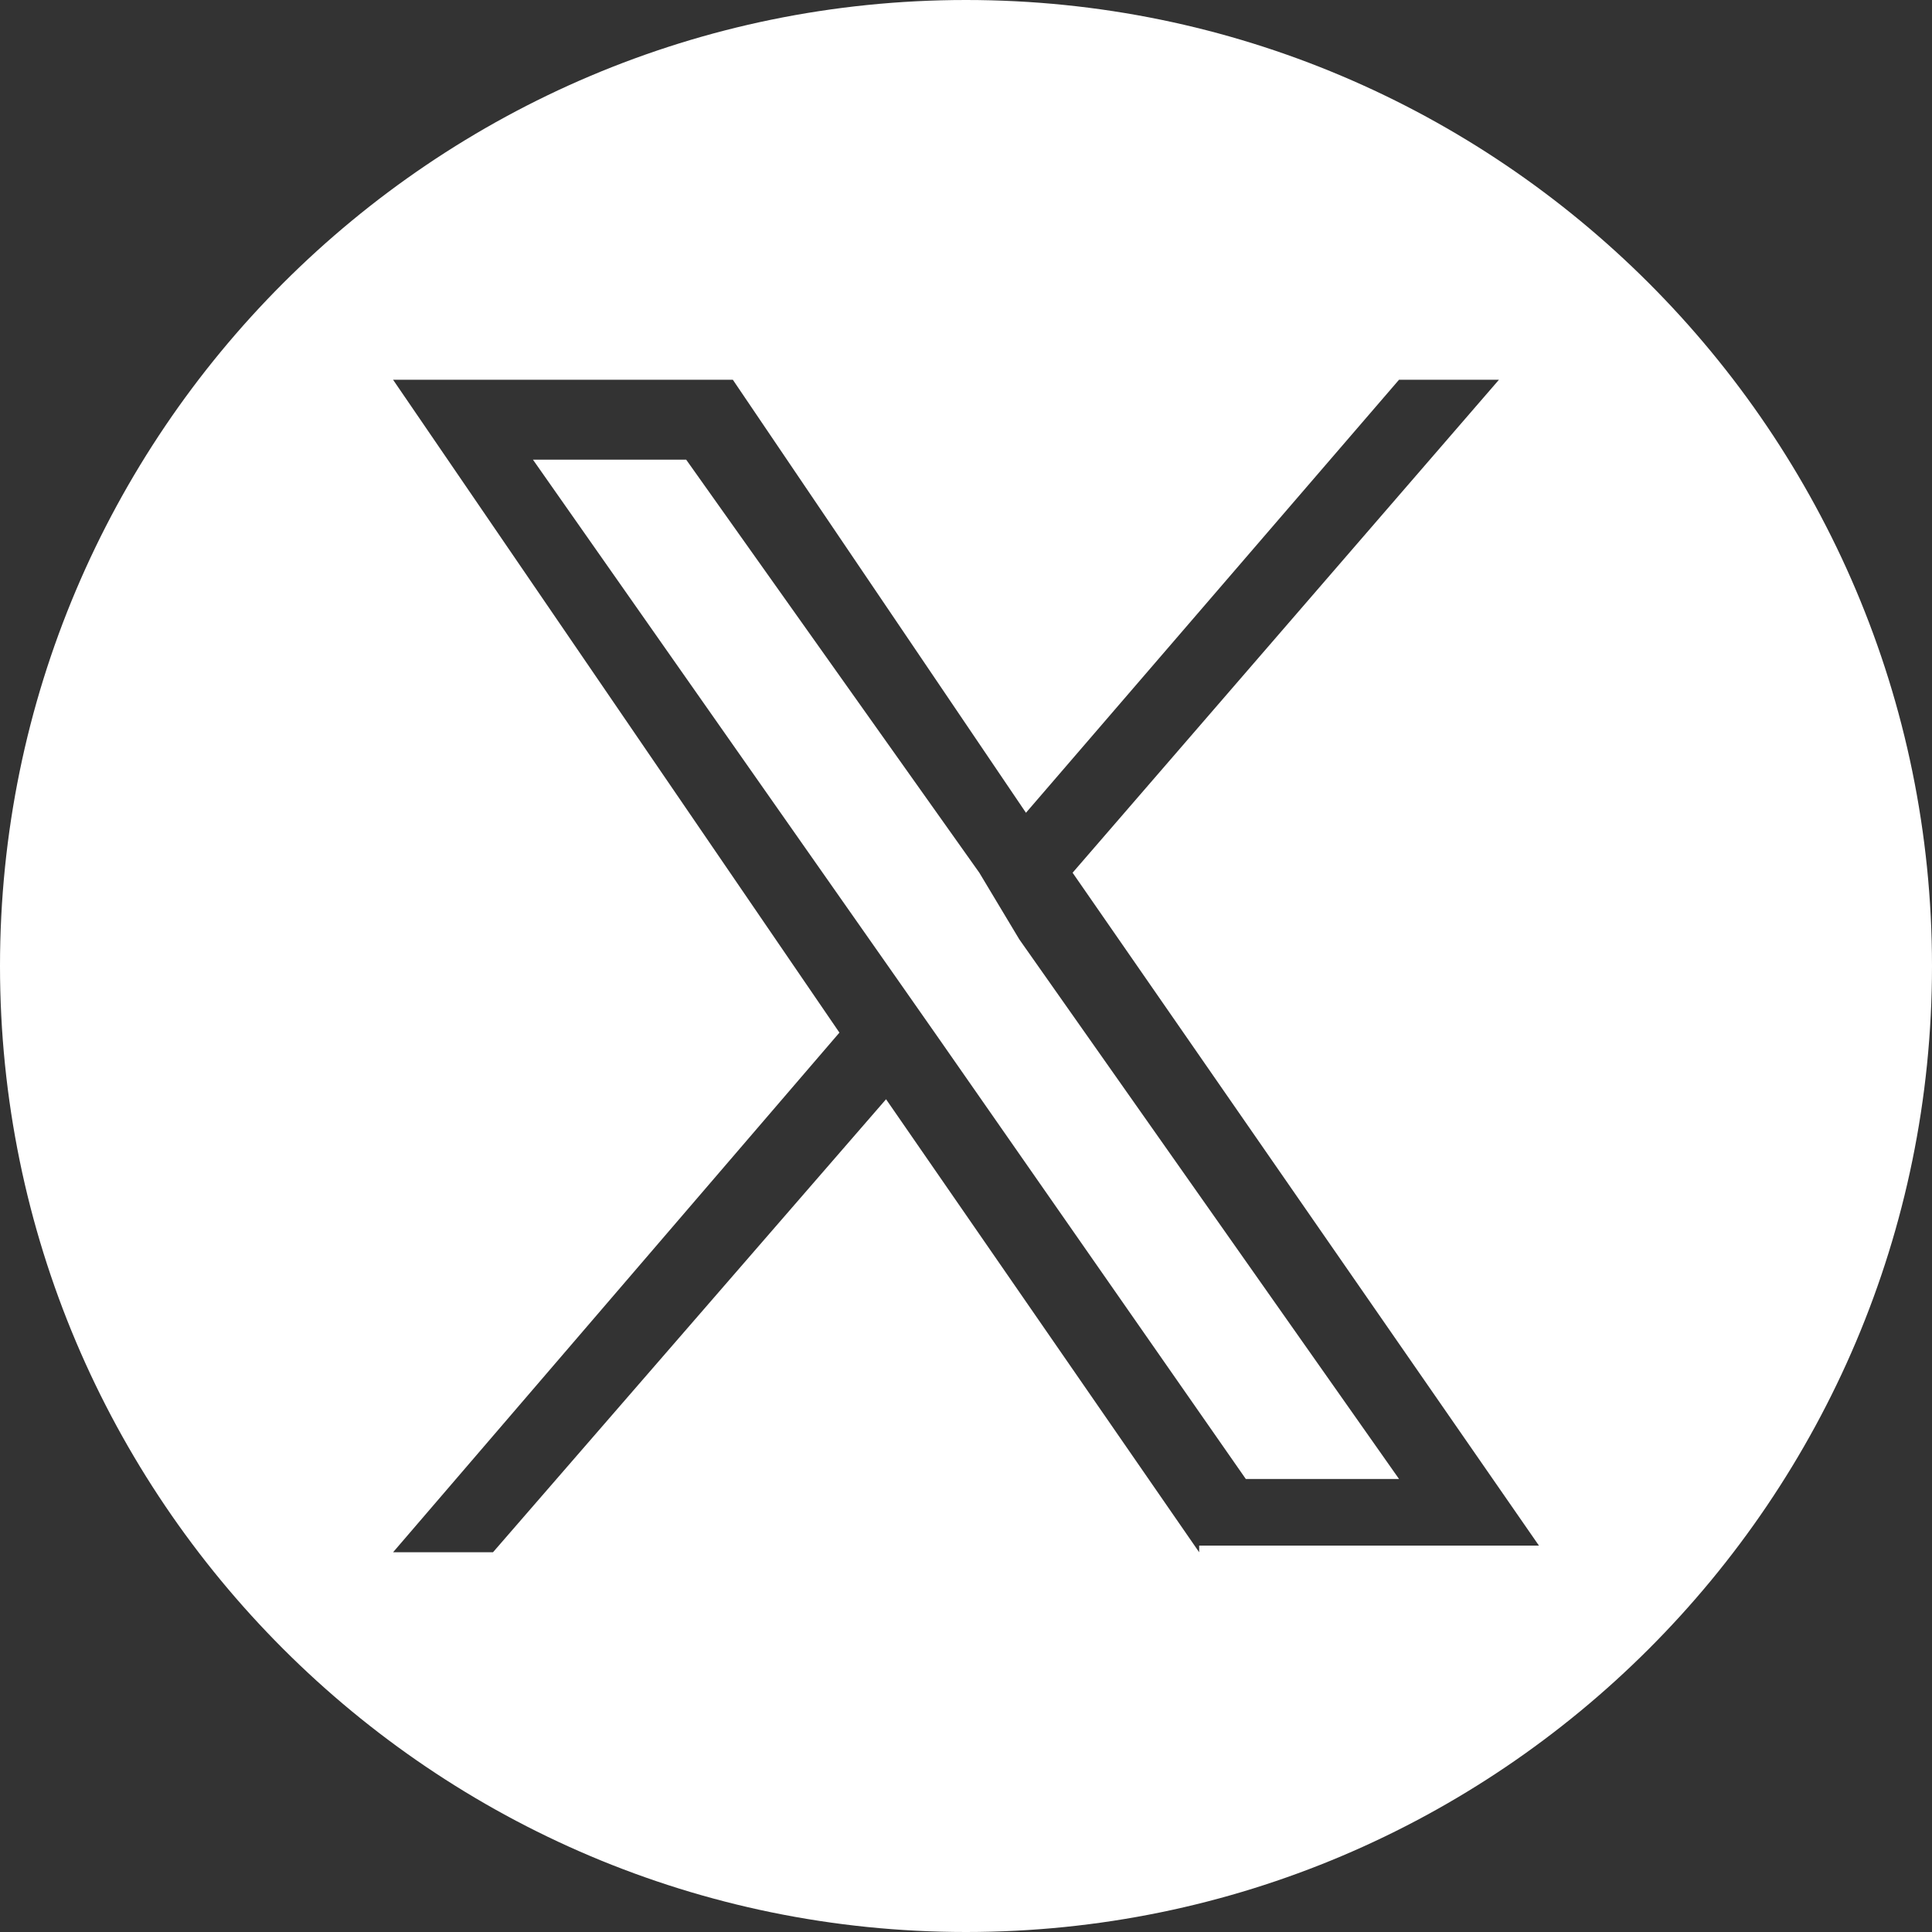
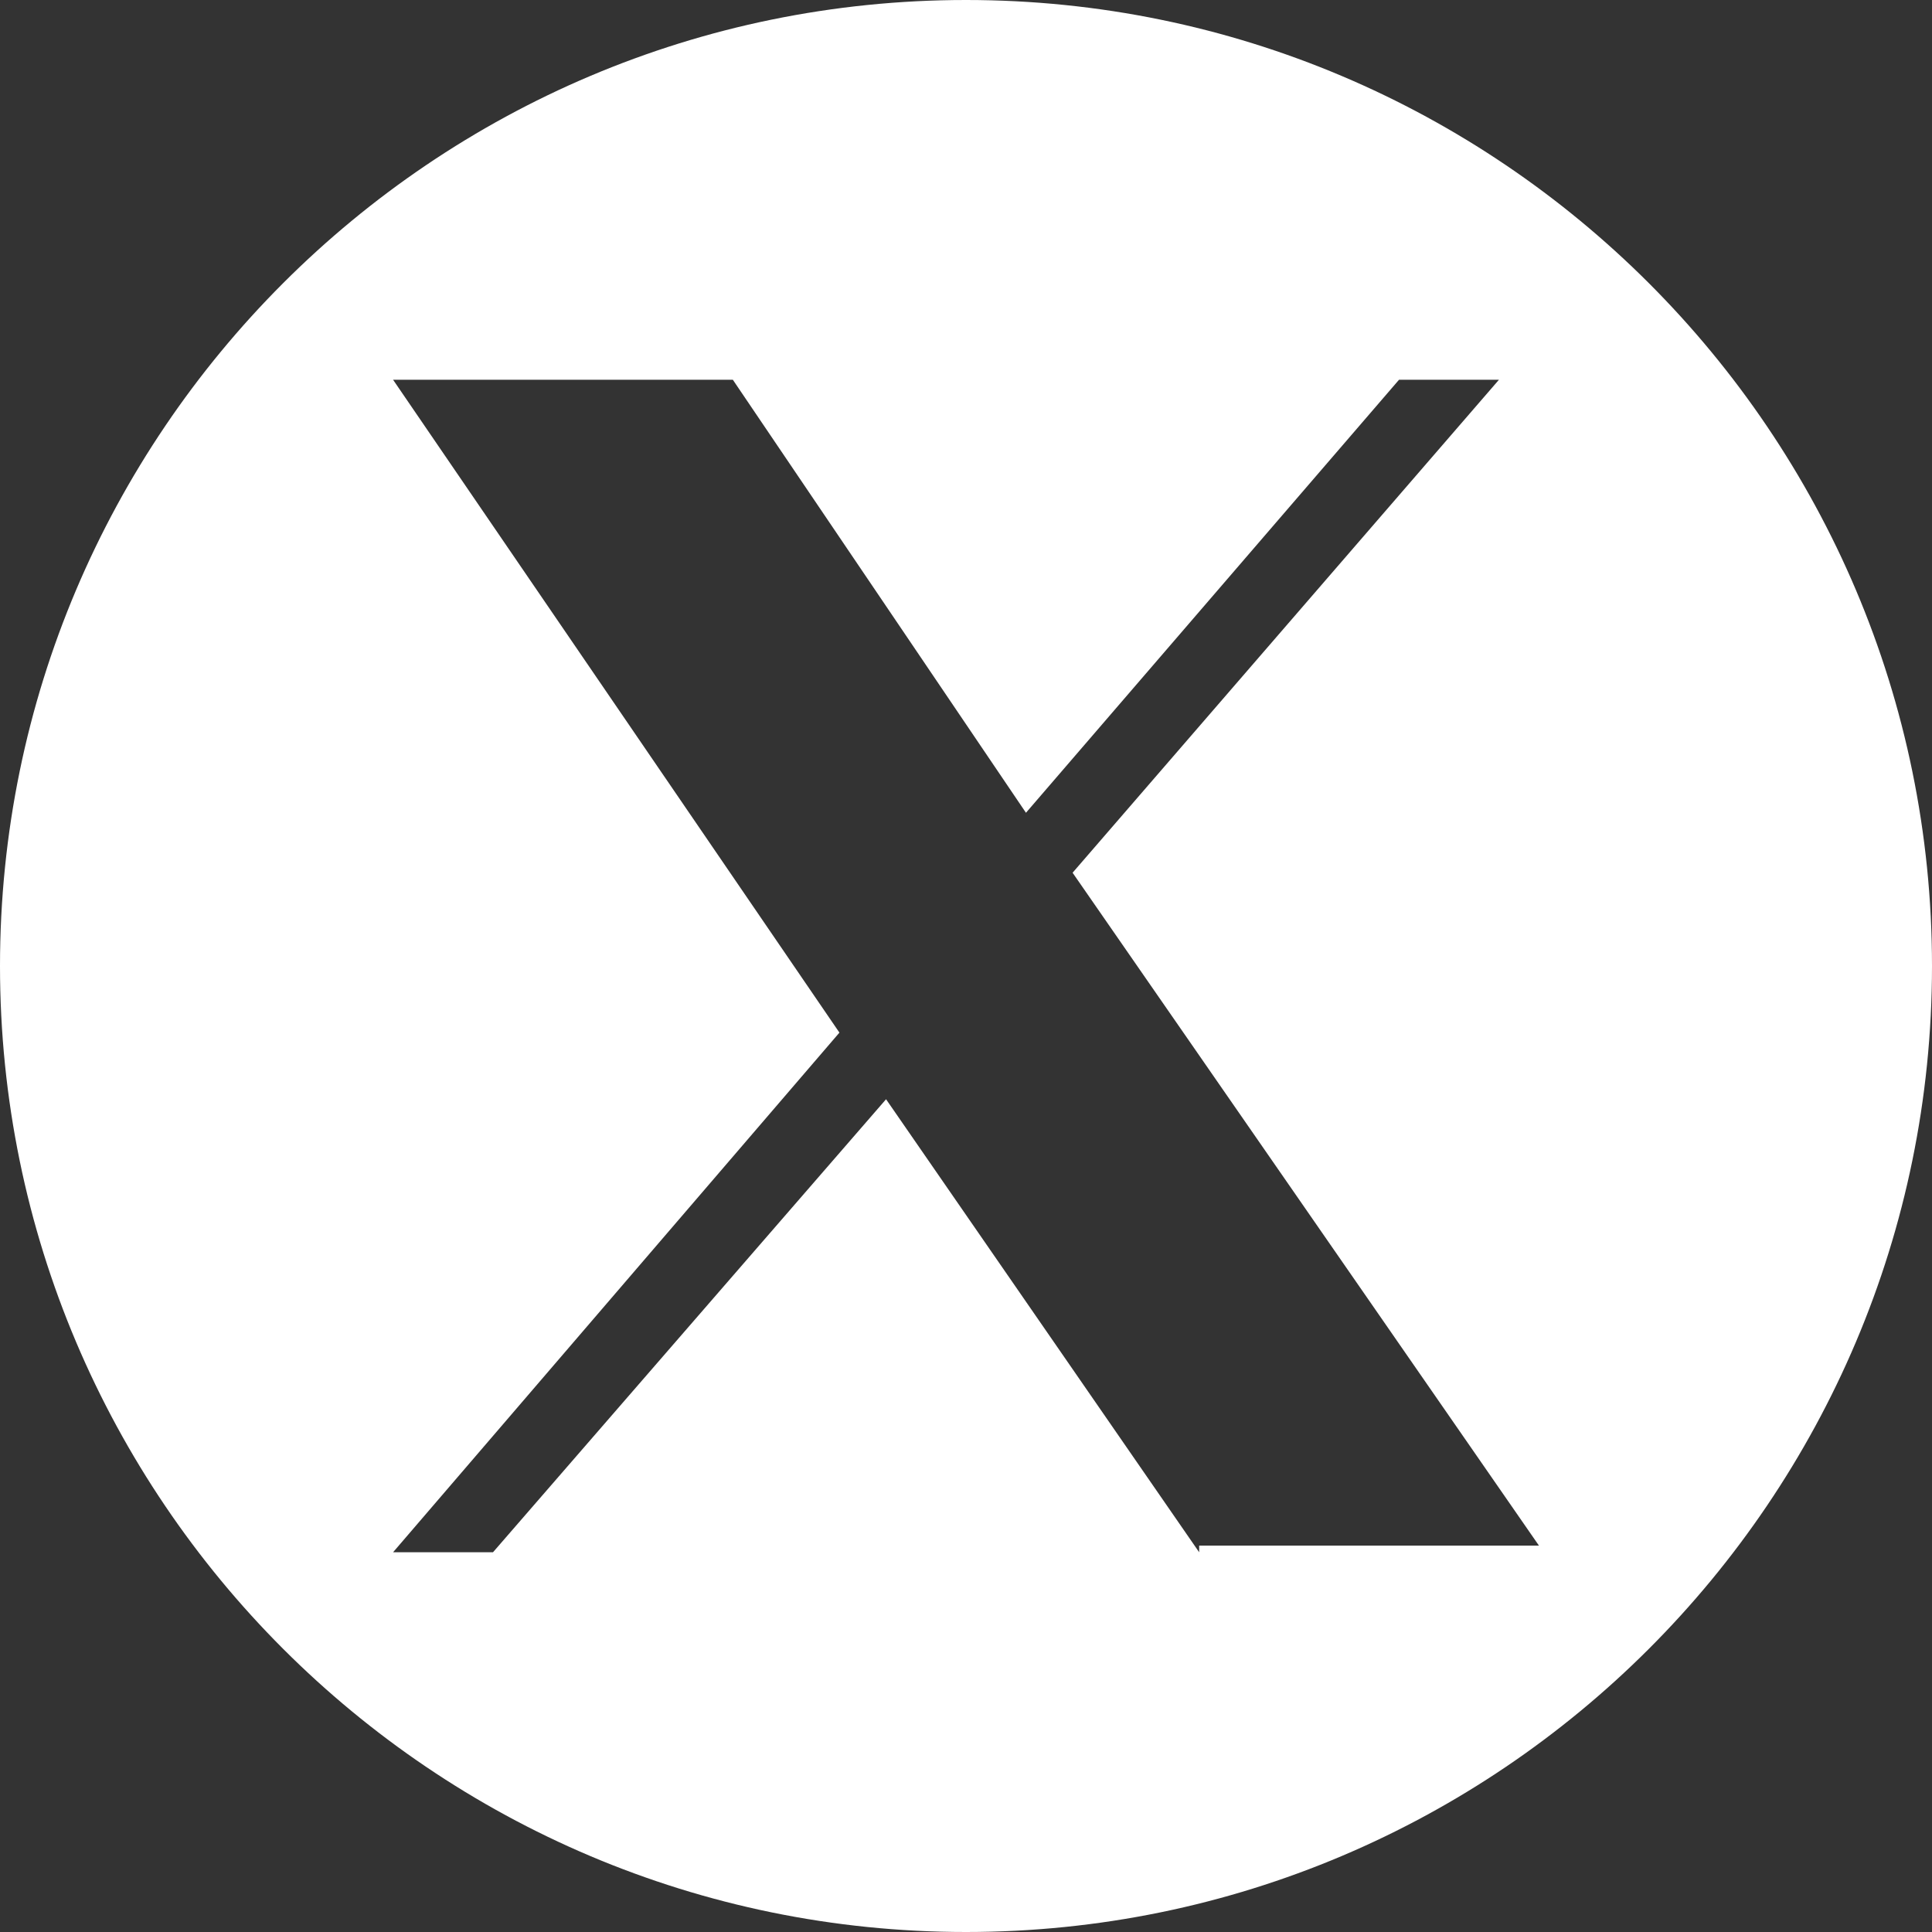
<svg xmlns="http://www.w3.org/2000/svg" version="1.1" id="Layer_1" x="0px" y="0px" viewBox="0 0 29 29" style="enable-background:new 0 0 29 29;" xml:space="preserve">
  <rect x="0" y="0" width="29" height="29" fill="#333333" stroke="none" />
  <style type="text/css">
	.st0{fill:#FFFFFF;}
</style>
  <g>
-     <polygon class="st0" points="14.7,13.1 10.3,6.9 8,6.9 13.4,14.6 14.1,15.6 14.1,15.6 18.7,22.2 21,22.2 15.3,14.1  " />
    <path class="st0" d="M14.5,0C6.5,0,0,6.5,0,14.5S6.5,29,14.5,29S29,22.5,29,14.5S22.5,0,14.5,0z M18,23.3l-4.7-6.8l-5.9,6.8H5.9   l6.7-7.8L5.9,5.7H11l4.4,6.5L21,5.7h1.5l-6.4,7.4h0l7,10.1H18z" />
  </g>
</svg>